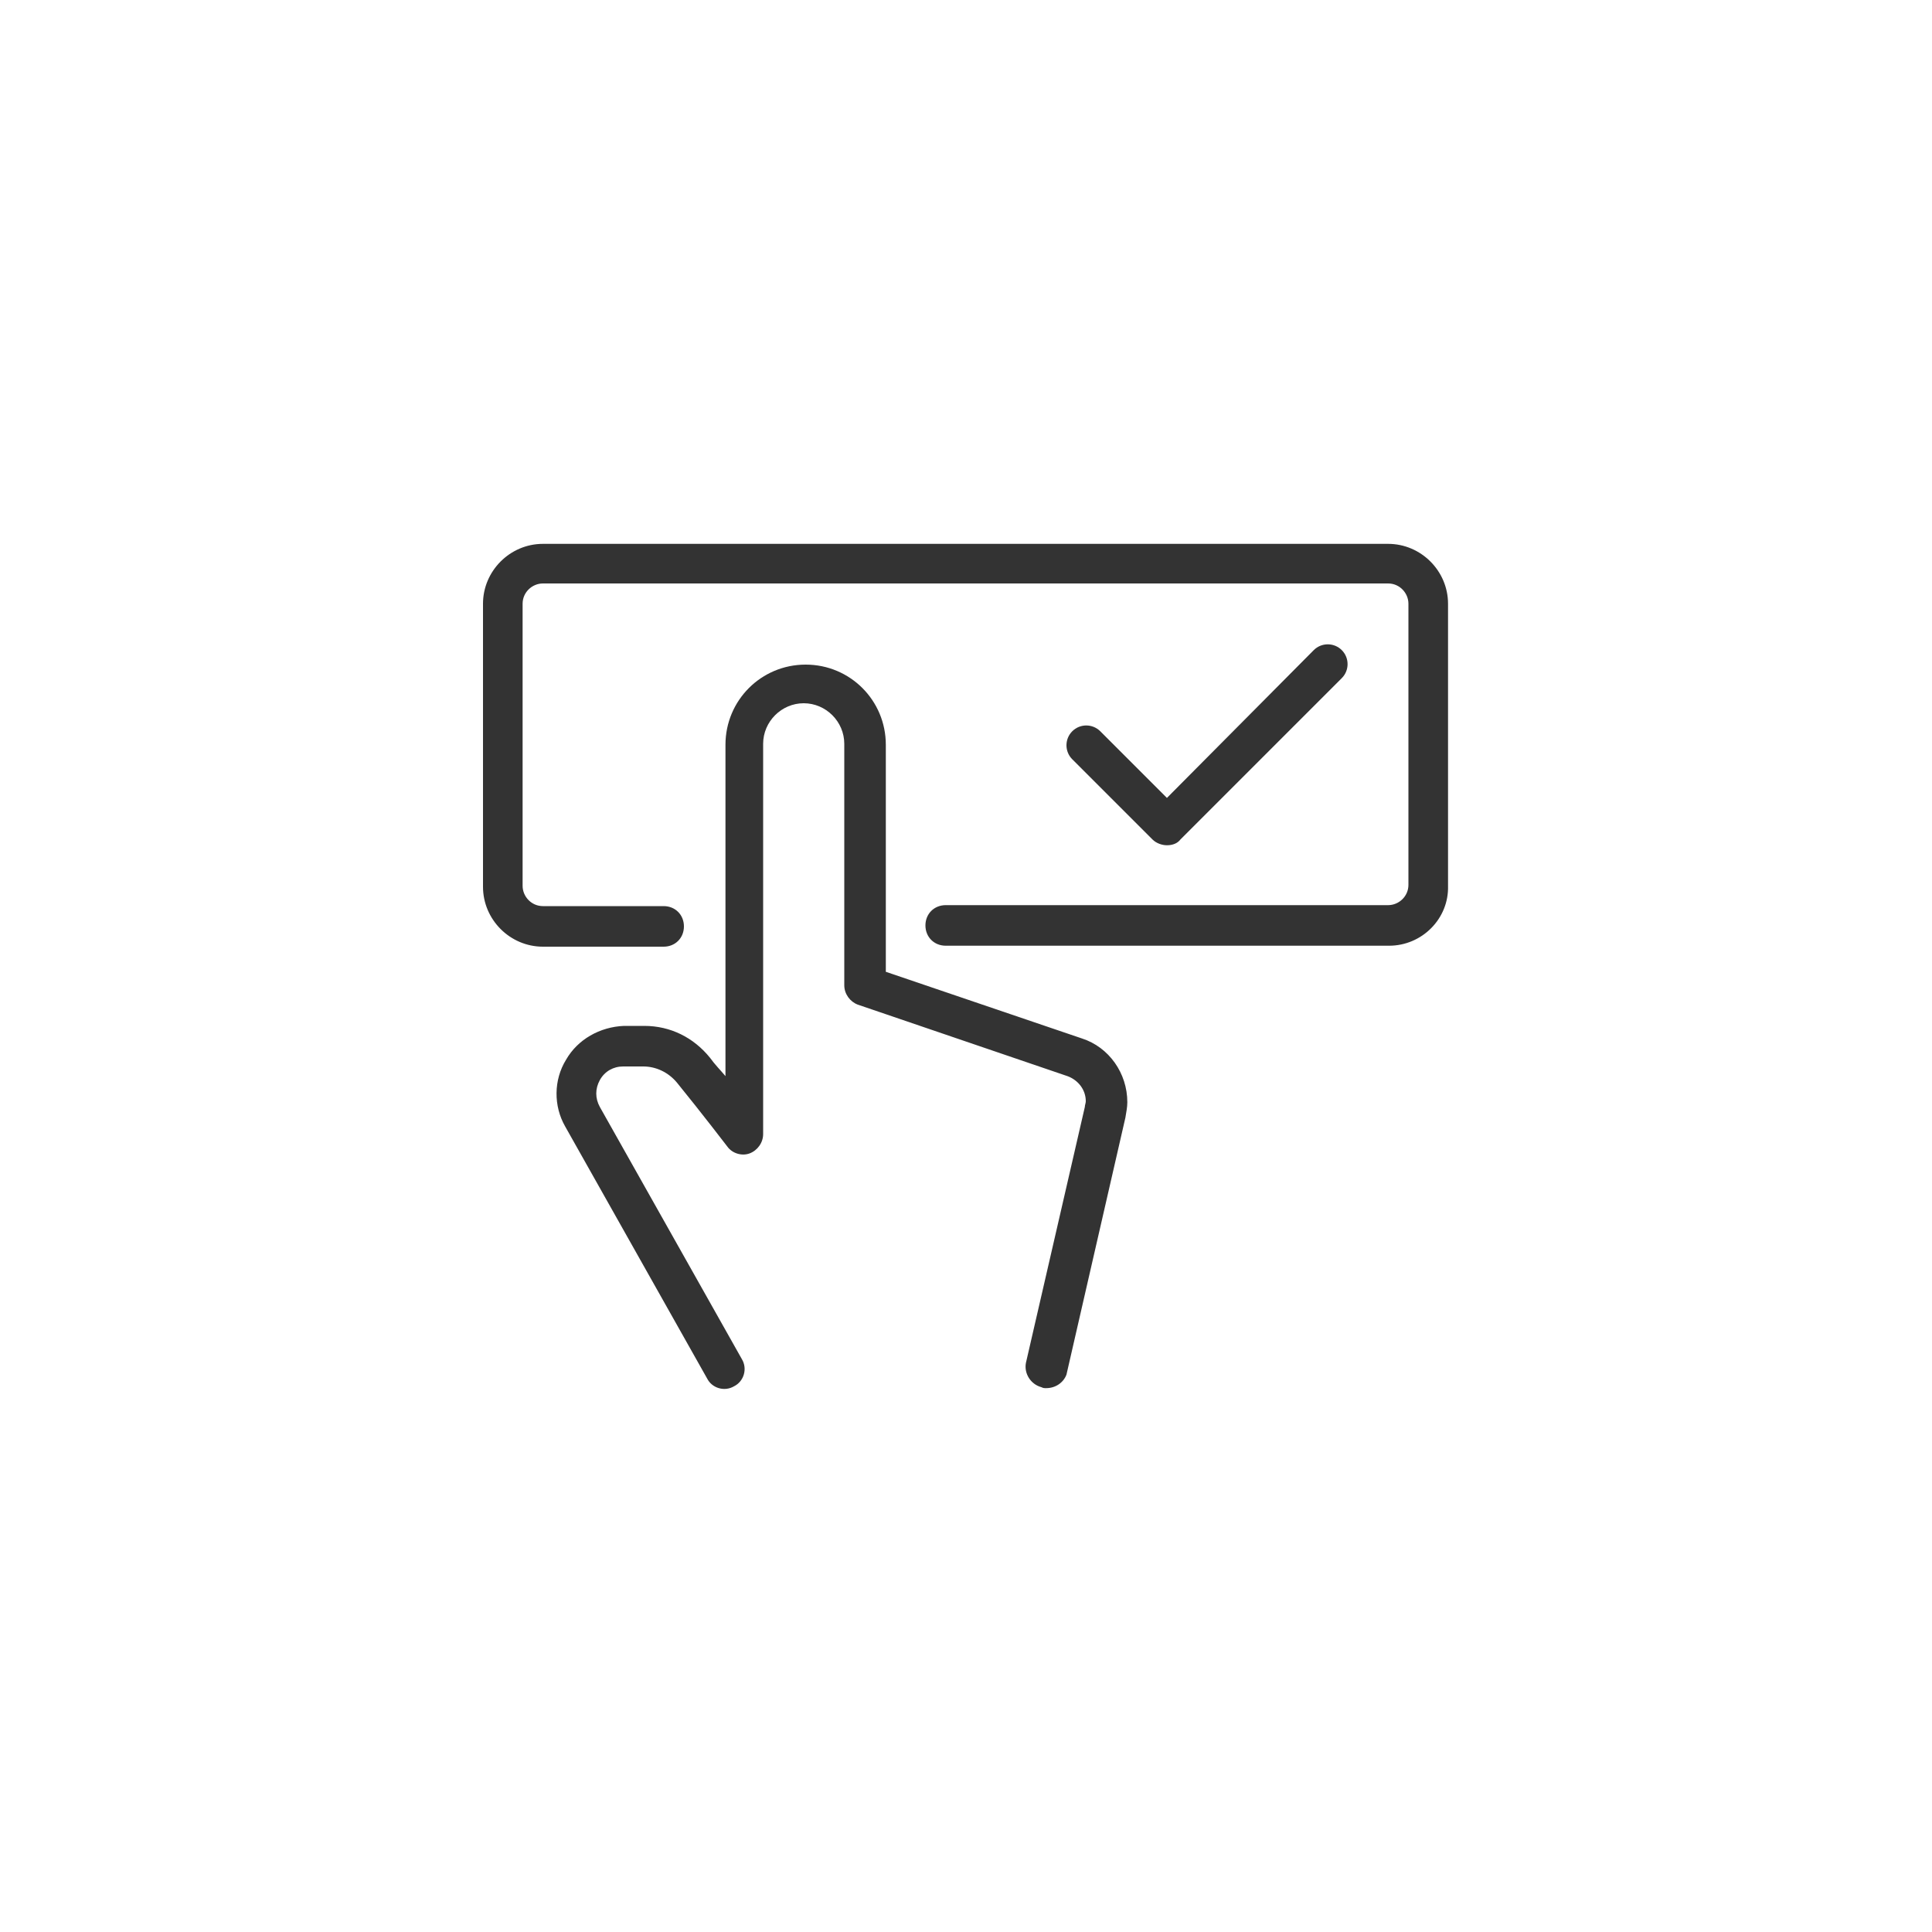
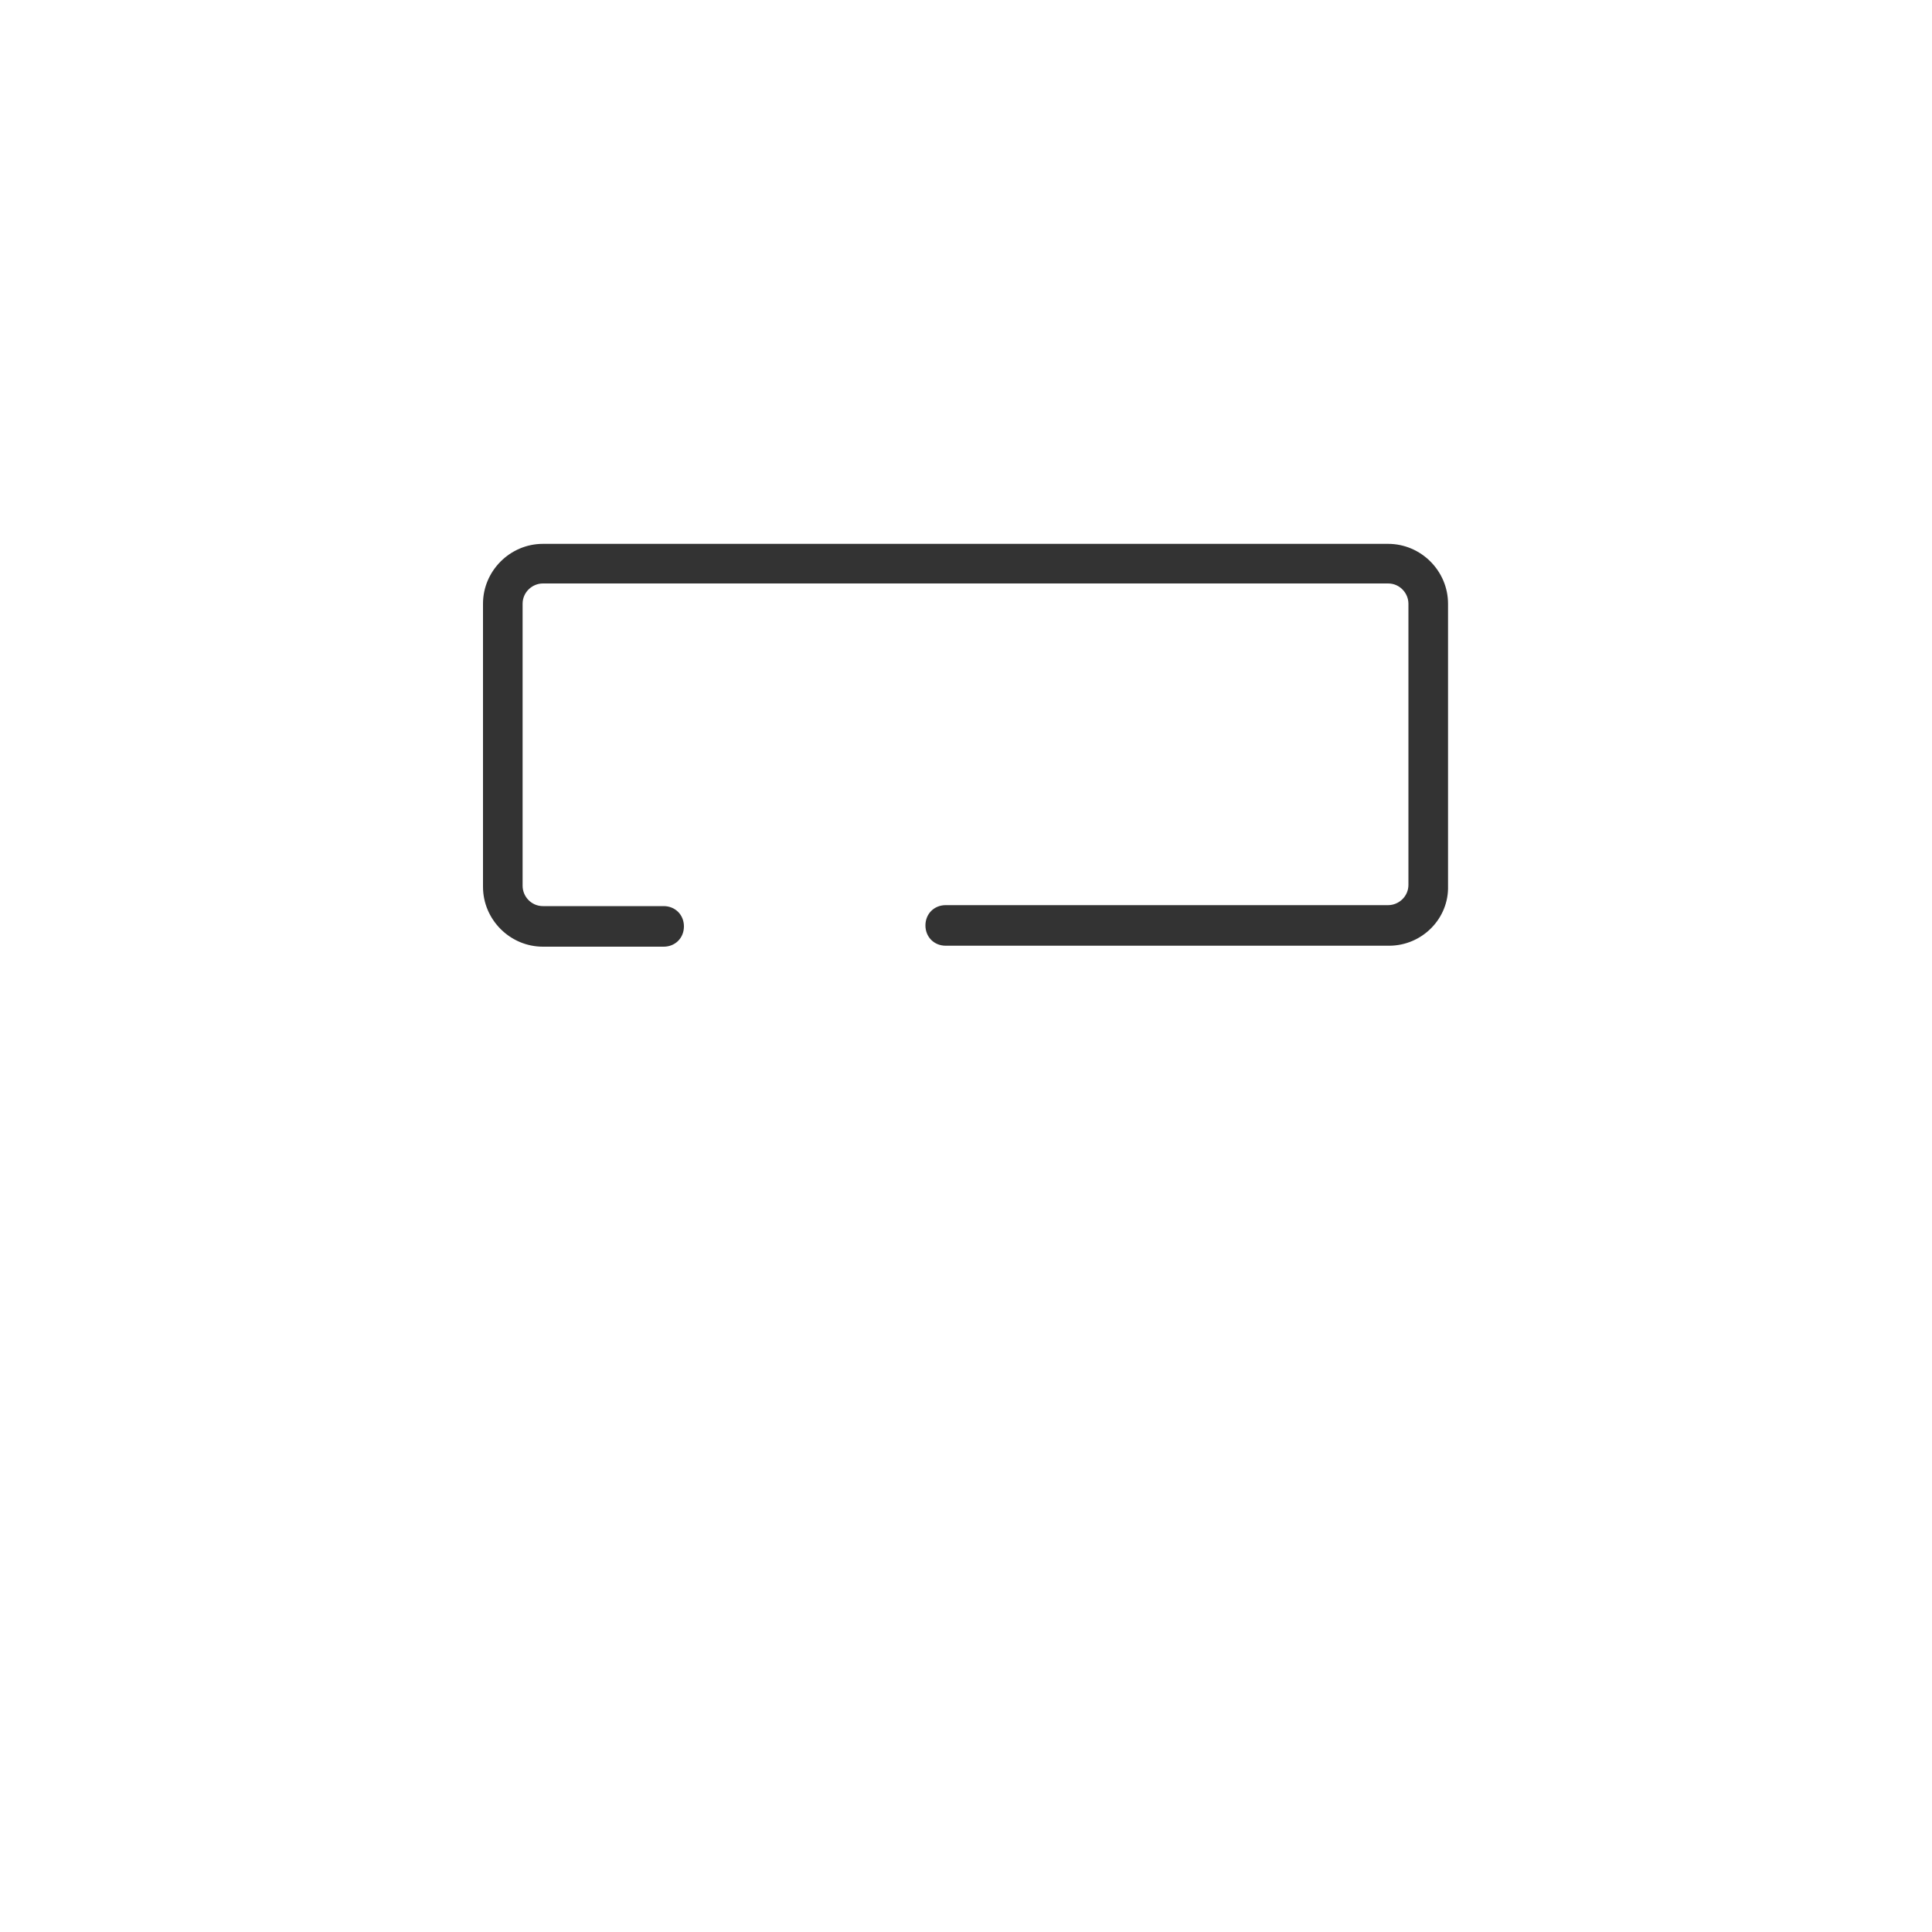
<svg xmlns="http://www.w3.org/2000/svg" version="1.1" id="Ebene_1" x="0px" y="0px" viewBox="0 0 200 200" style="enable-background:new 0 0 200 200;" xml:space="preserve">
  <style type="text/css">
	.st0{fill:#333333;}
</style>
  <g id="Interface-Essential__x2F__Password__x2F__touch-password-approved">
    <g id="Group_115">
      <g id="touch-password-approved">
        <path class="st0" d="M143.8,97.9H97.9c-1.2,0-2.1-0.9-2.1-2.1c0-1.2,0.9-2.1,2.1-2.1h45.8c1.1,0,2.1-0.9,2.1-2.1V62.5     c0-1.1-0.9-2.1-2.1-2.1H56.2c-1.1,0-2.1,0.9-2.1,2.1v29.2c0,1.1,0.9,2.1,2.1,2.1h12.5c1.2,0,2.1,0.9,2.1,2.1     c0,1.2-0.9,2.1-2.1,2.1H56.2c-3.4,0-6.2-2.8-6.2-6.2V62.5c0-3.4,2.8-6.2,6.2-6.2h87.5c3.4,0,6.2,2.8,6.2,6.2v29.2     C150,95.1,147.2,97.9,143.8,97.9z" />
-         <path class="st0" d="M120.8,87.5c-0.5,0-1.1-0.2-1.5-0.6l-8.3-8.3c-0.8-0.8-0.8-2.1,0-2.9c0.8-0.8,2.1-0.8,2.9,0l6.9,6.9     L136,67.3c0.8-0.8,2.1-0.8,2.9,0c0.8,0.8,0.8,2.1,0,2.9l-16.7,16.7C121.9,87.3,121.4,87.5,120.8,87.5z" />
-         <path class="st0" d="M108.3,143.7c-0.2,0-0.3,0-0.5-0.1c-1.1-0.3-1.8-1.4-1.6-2.5l6.1-26.5c0-0.2,0.1-0.4,0.1-0.6     c0-1.2-0.8-2.2-1.9-2.6l-21.7-7.4c-0.8-0.3-1.4-1.1-1.4-2v-25c0-2.3-1.9-4.2-4.2-4.2s-4.2,1.9-4.2,4.2v40.4c0,0.9-0.6,1.7-1.4,2     c-0.8,0.3-1.8,0-2.3-0.7c0,0-2.6-3.4-5.2-6.6c-0.9-1.1-2.2-1.7-3.5-1.7h-2.1c-1,0-1.9,0.5-2.4,1.4c-0.5,0.9-0.5,1.9,0,2.8     l14.7,26.1c0.6,1,0.2,2.3-0.8,2.8c-1,0.6-2.3,0.2-2.8-0.8l-14.7-26.1c-1.2-2.1-1.2-4.8,0.1-6.9c1.2-2.1,3.5-3.4,6-3.5h2.1     c2.7,0,5.1,1.2,6.8,3.3c0.5,0.7,1.1,1.3,1.6,1.9V77.1c0-4.6,3.7-8.3,8.3-8.3s8.3,3.7,8.3,8.3v23.5l20.3,6.9     c2.8,0.9,4.7,3.6,4.7,6.6c0,0.5-0.1,1-0.2,1.6l-6.1,26.6C110.1,143.1,109.3,143.7,108.3,143.7z" />
      </g>
    </g>
  </g>
</svg>